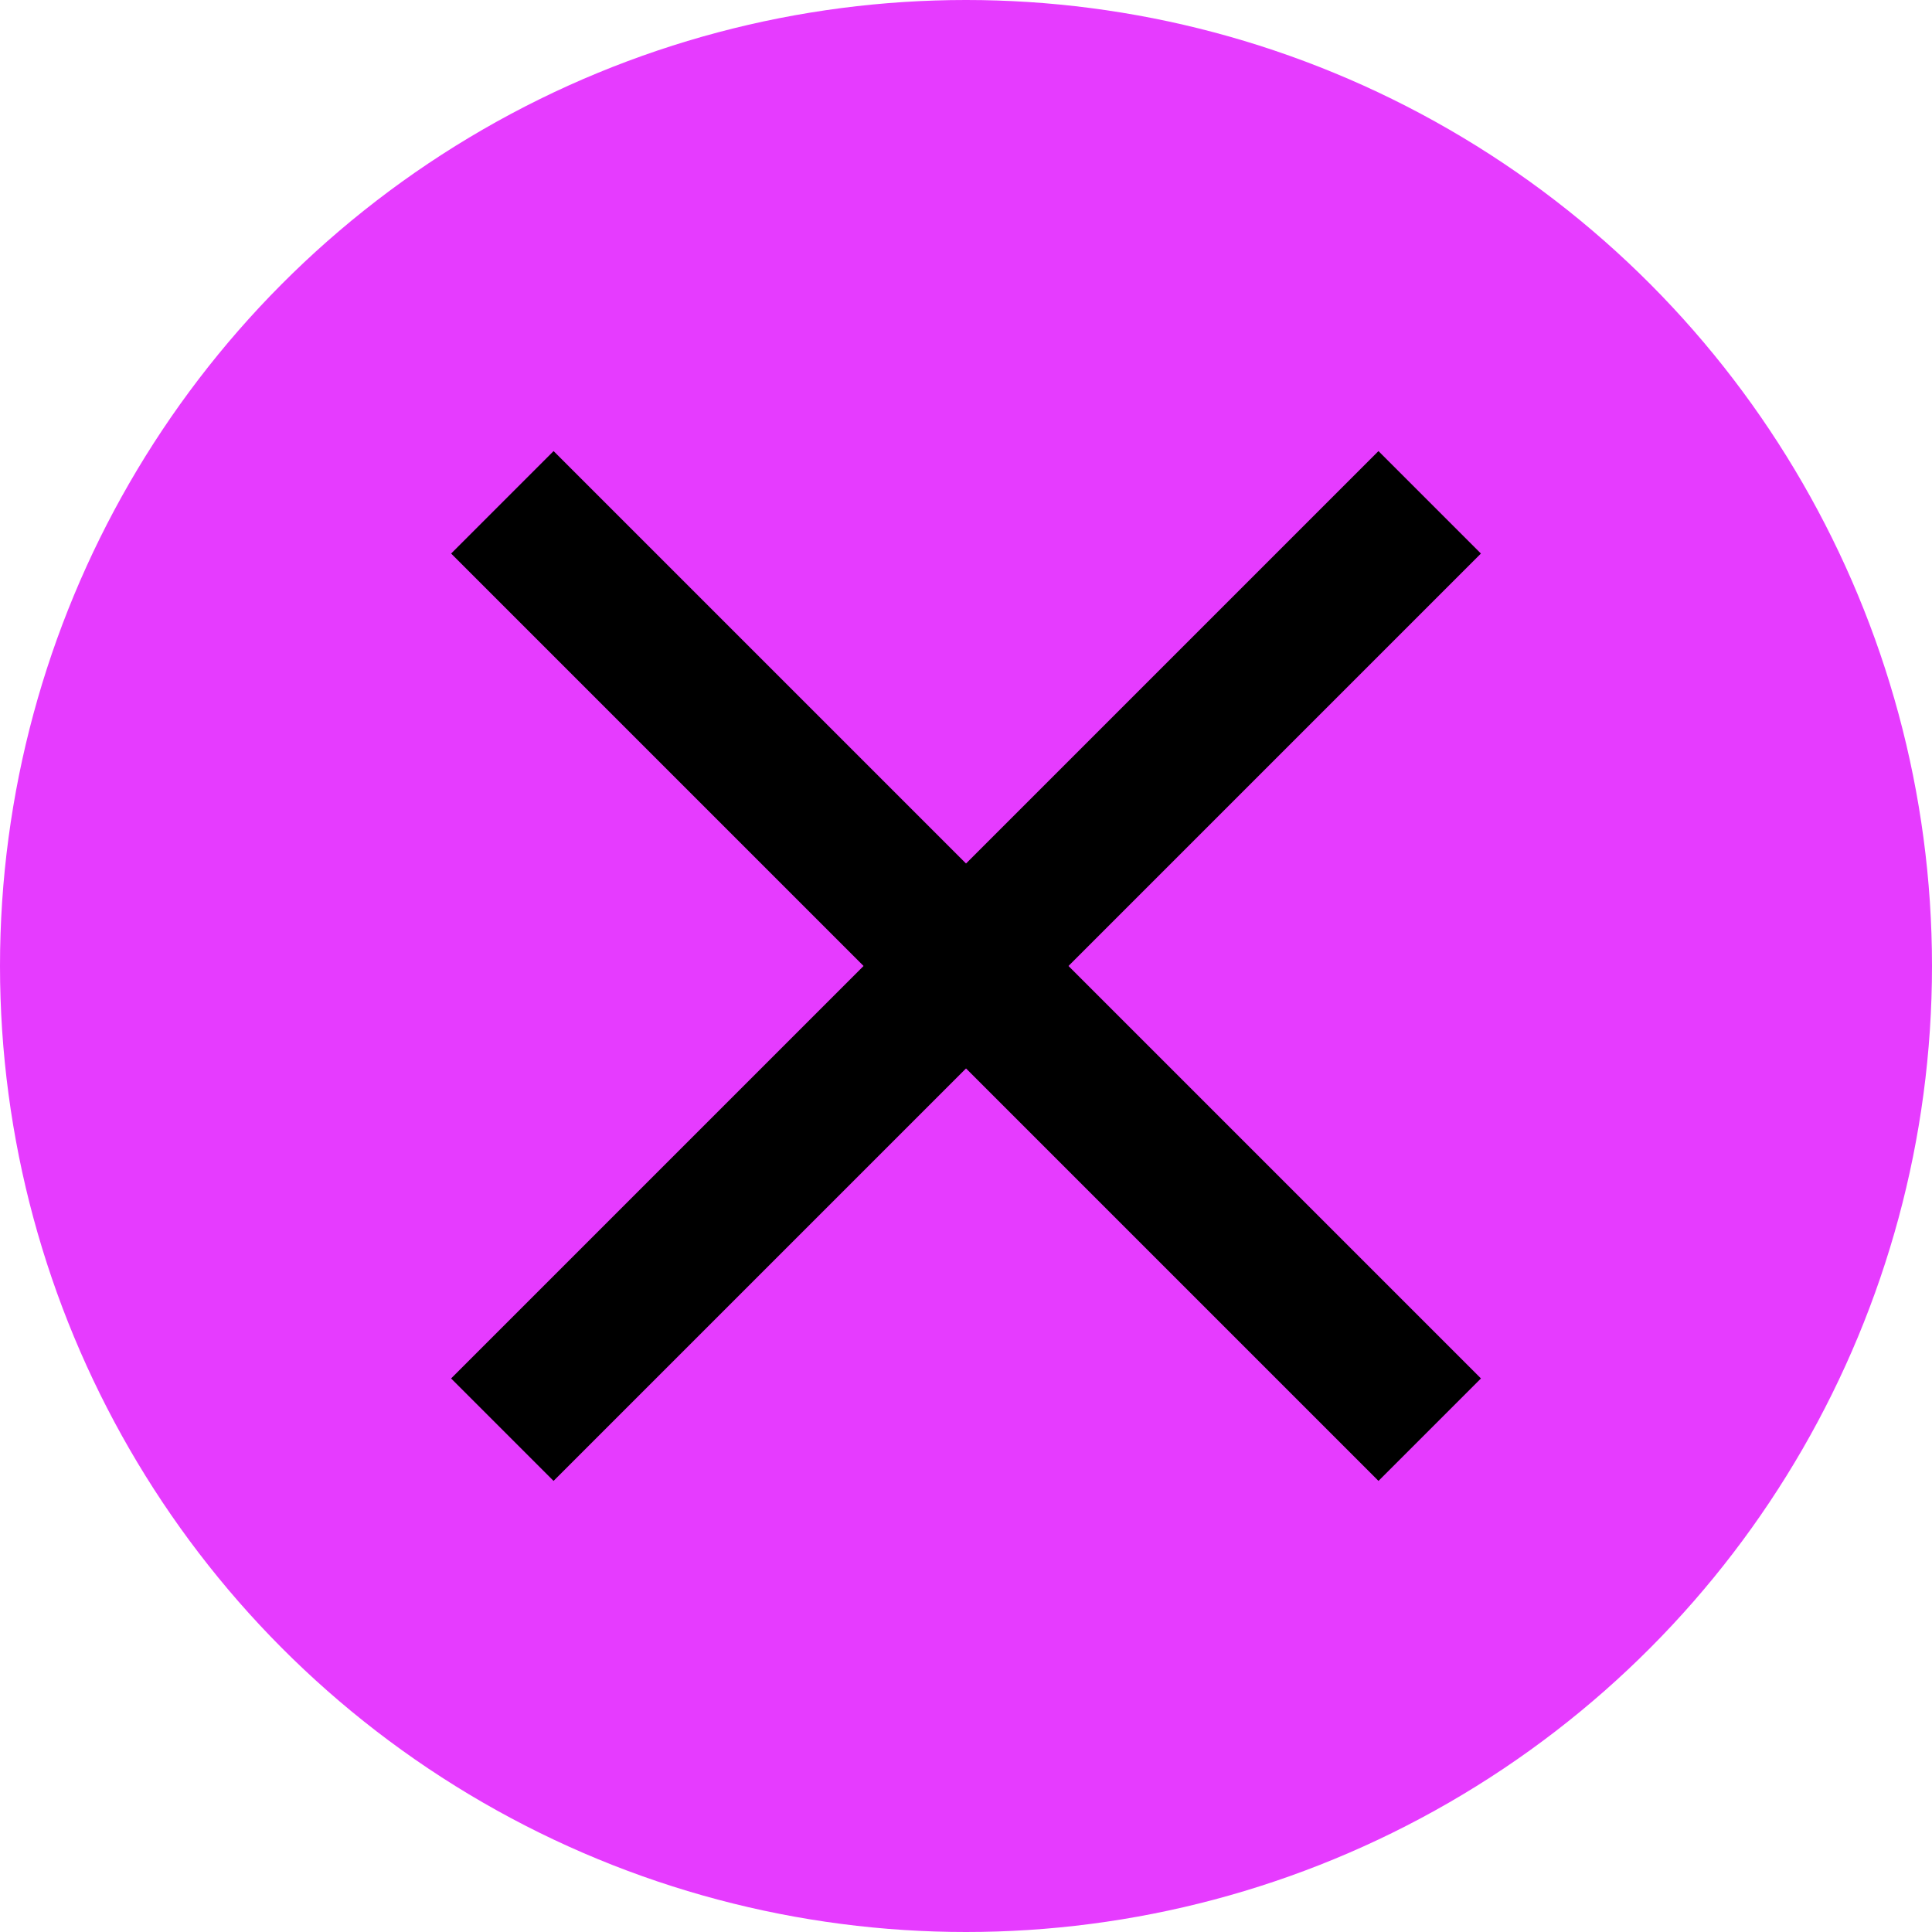
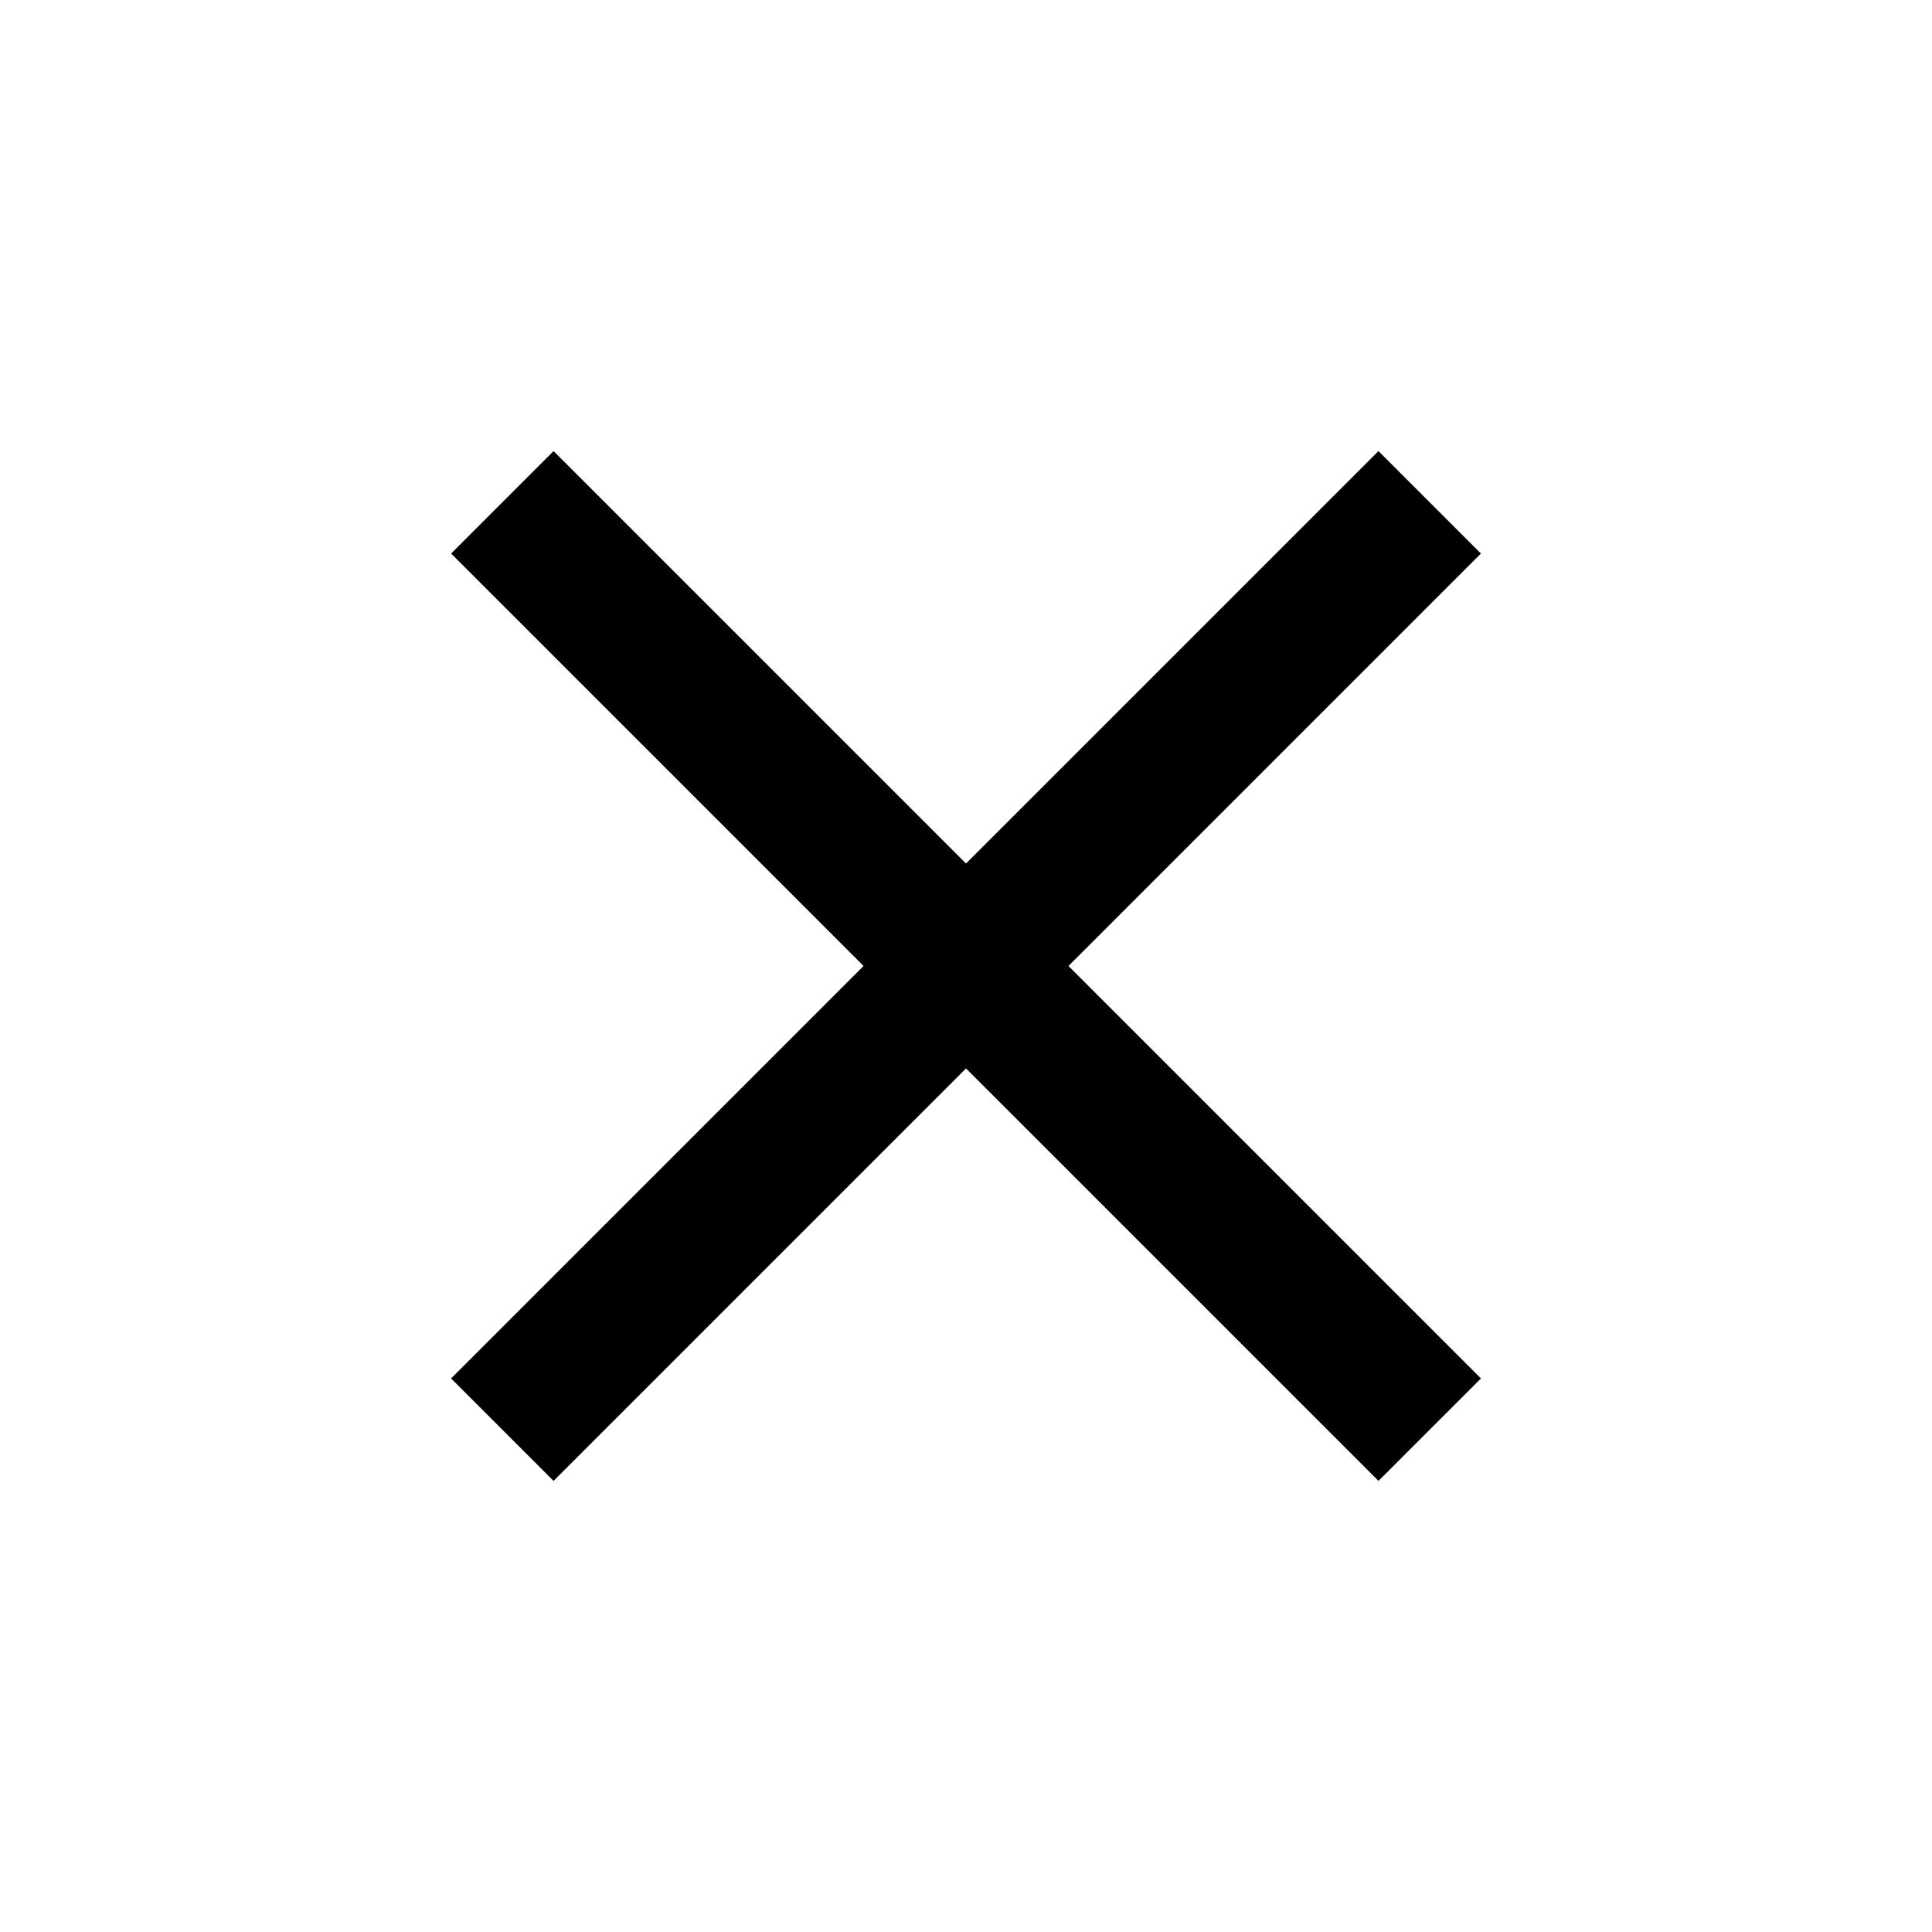
<svg xmlns="http://www.w3.org/2000/svg" width="40" height="40" viewBox="0 0 40 40" fill="none">
-   <circle cx="20" cy="20" r="20" fill="#E63BFF" />
  <path d="M10.401 10.4L29.601 29.6" stroke="black" stroke-width="3" />
  <path d="M29.6 10.4L10.4 29.6" stroke="black" stroke-width="3" />
</svg>